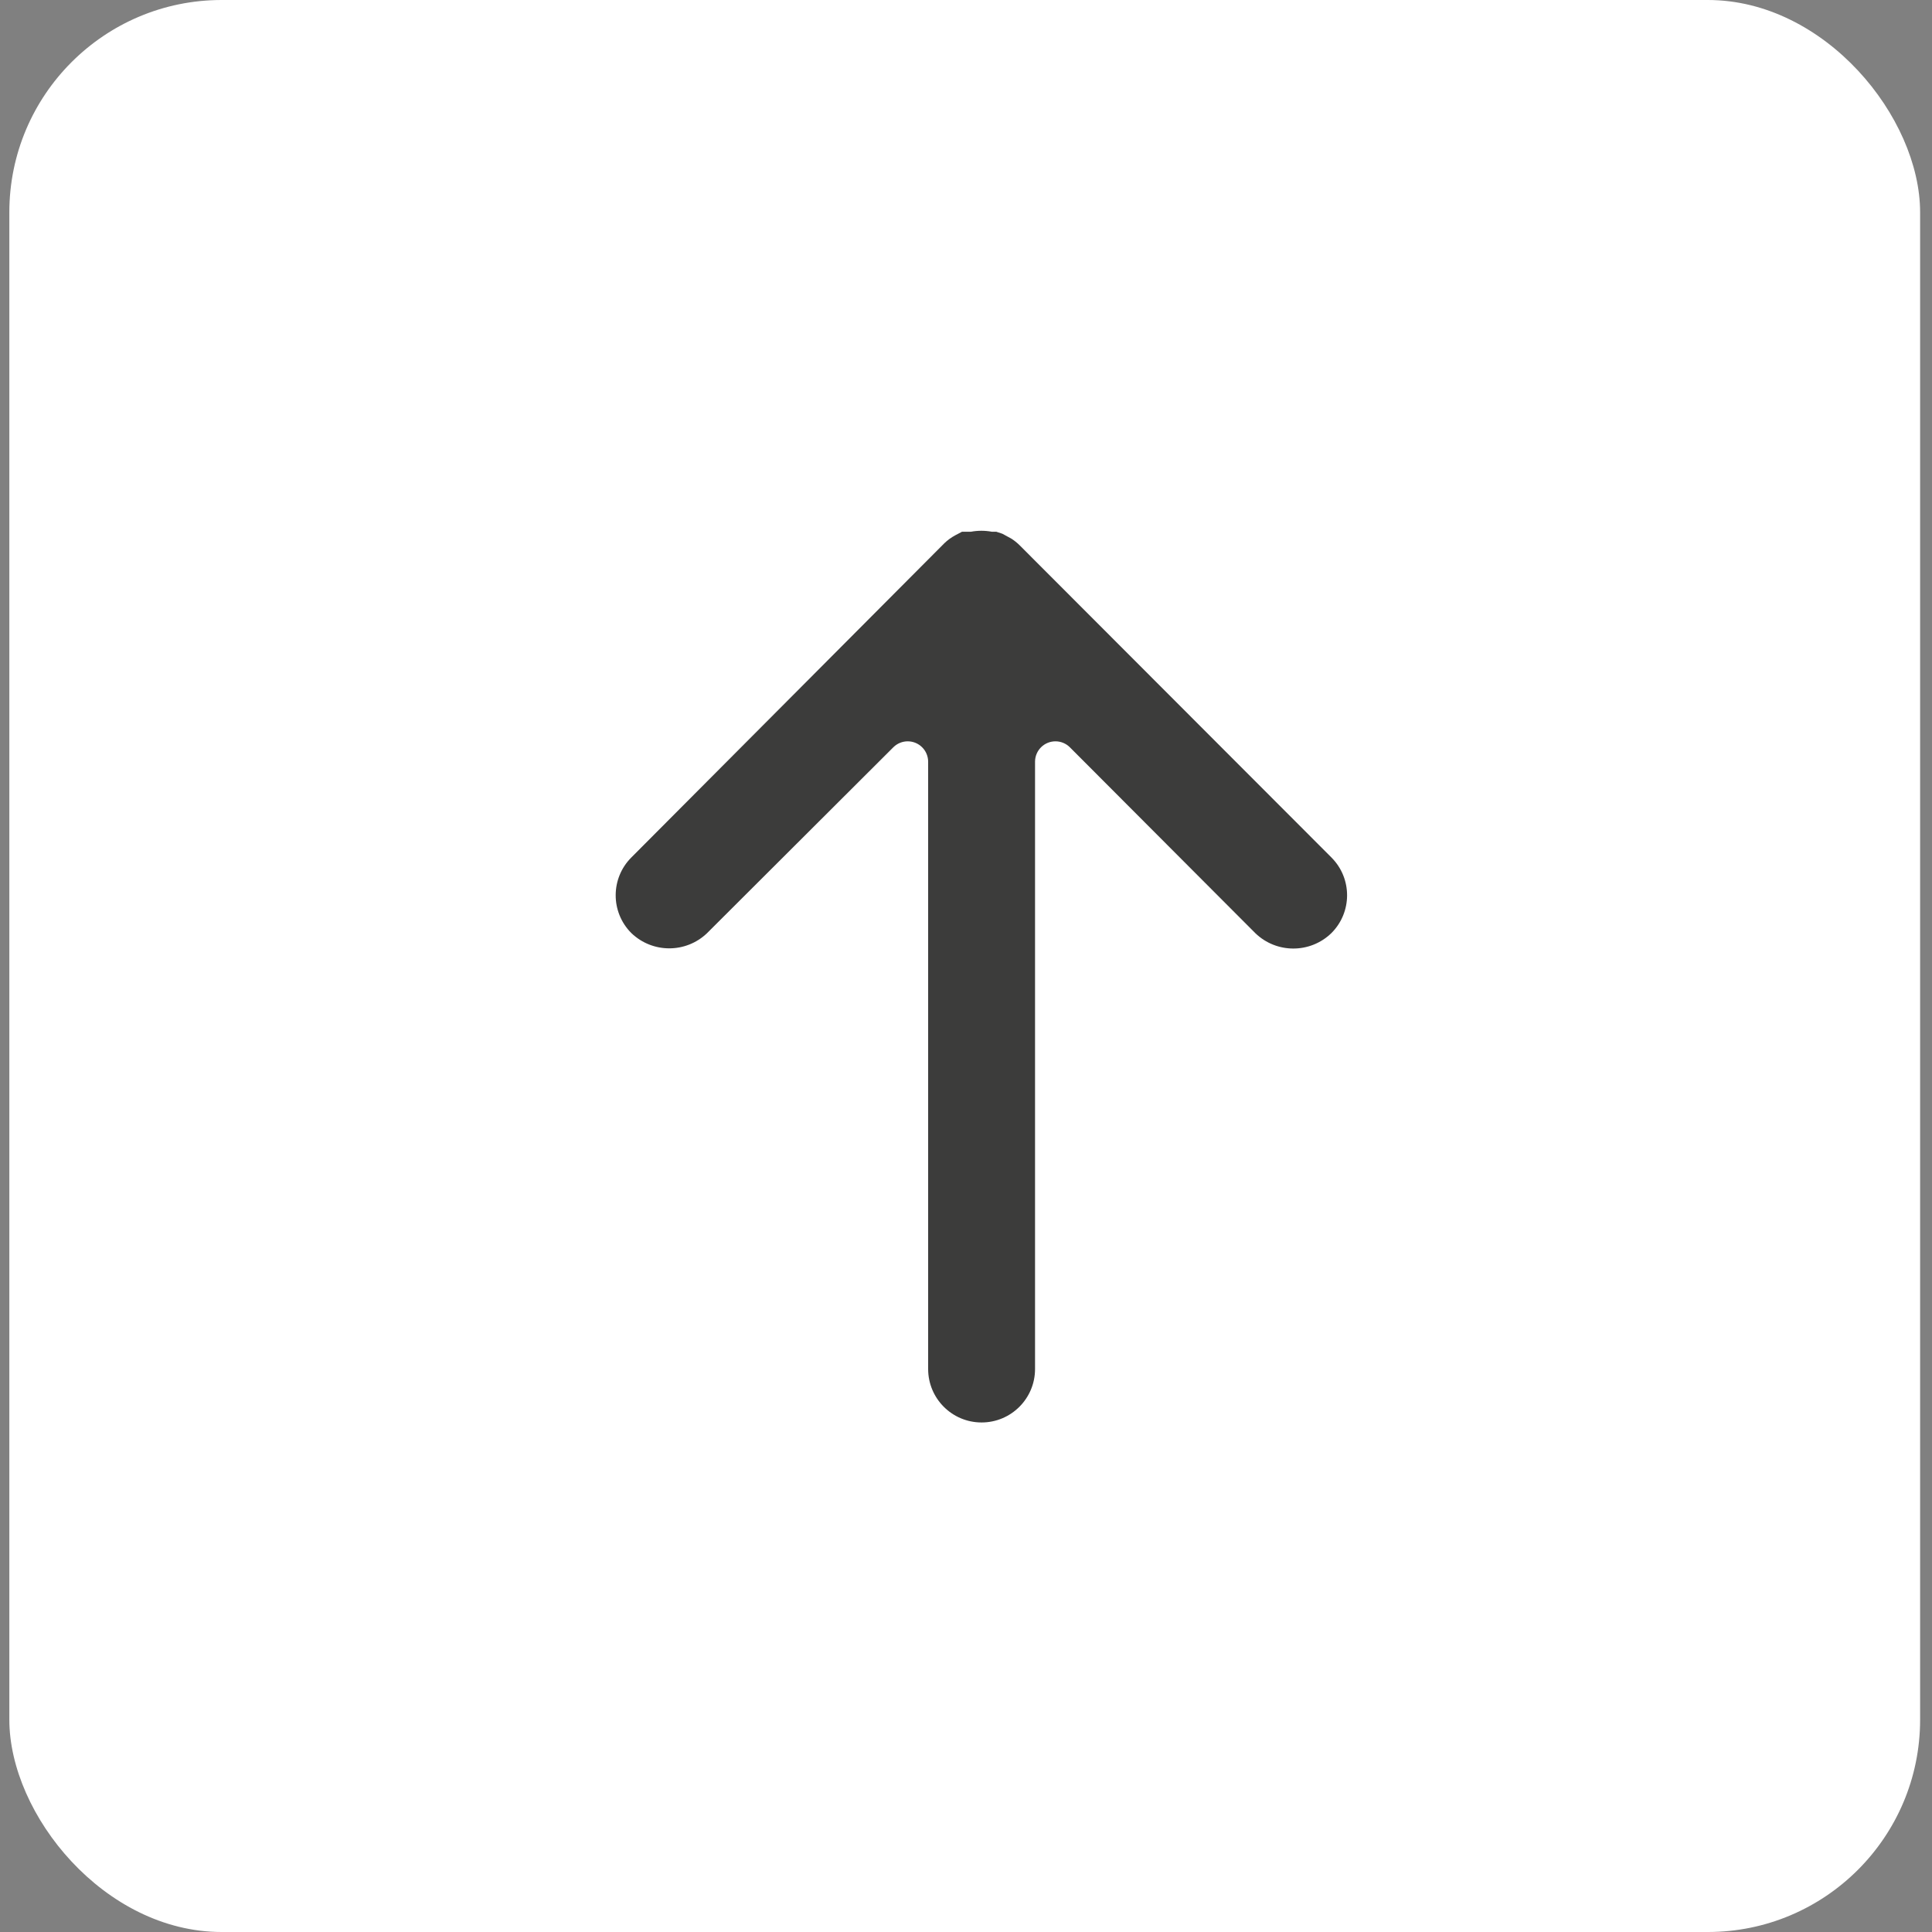
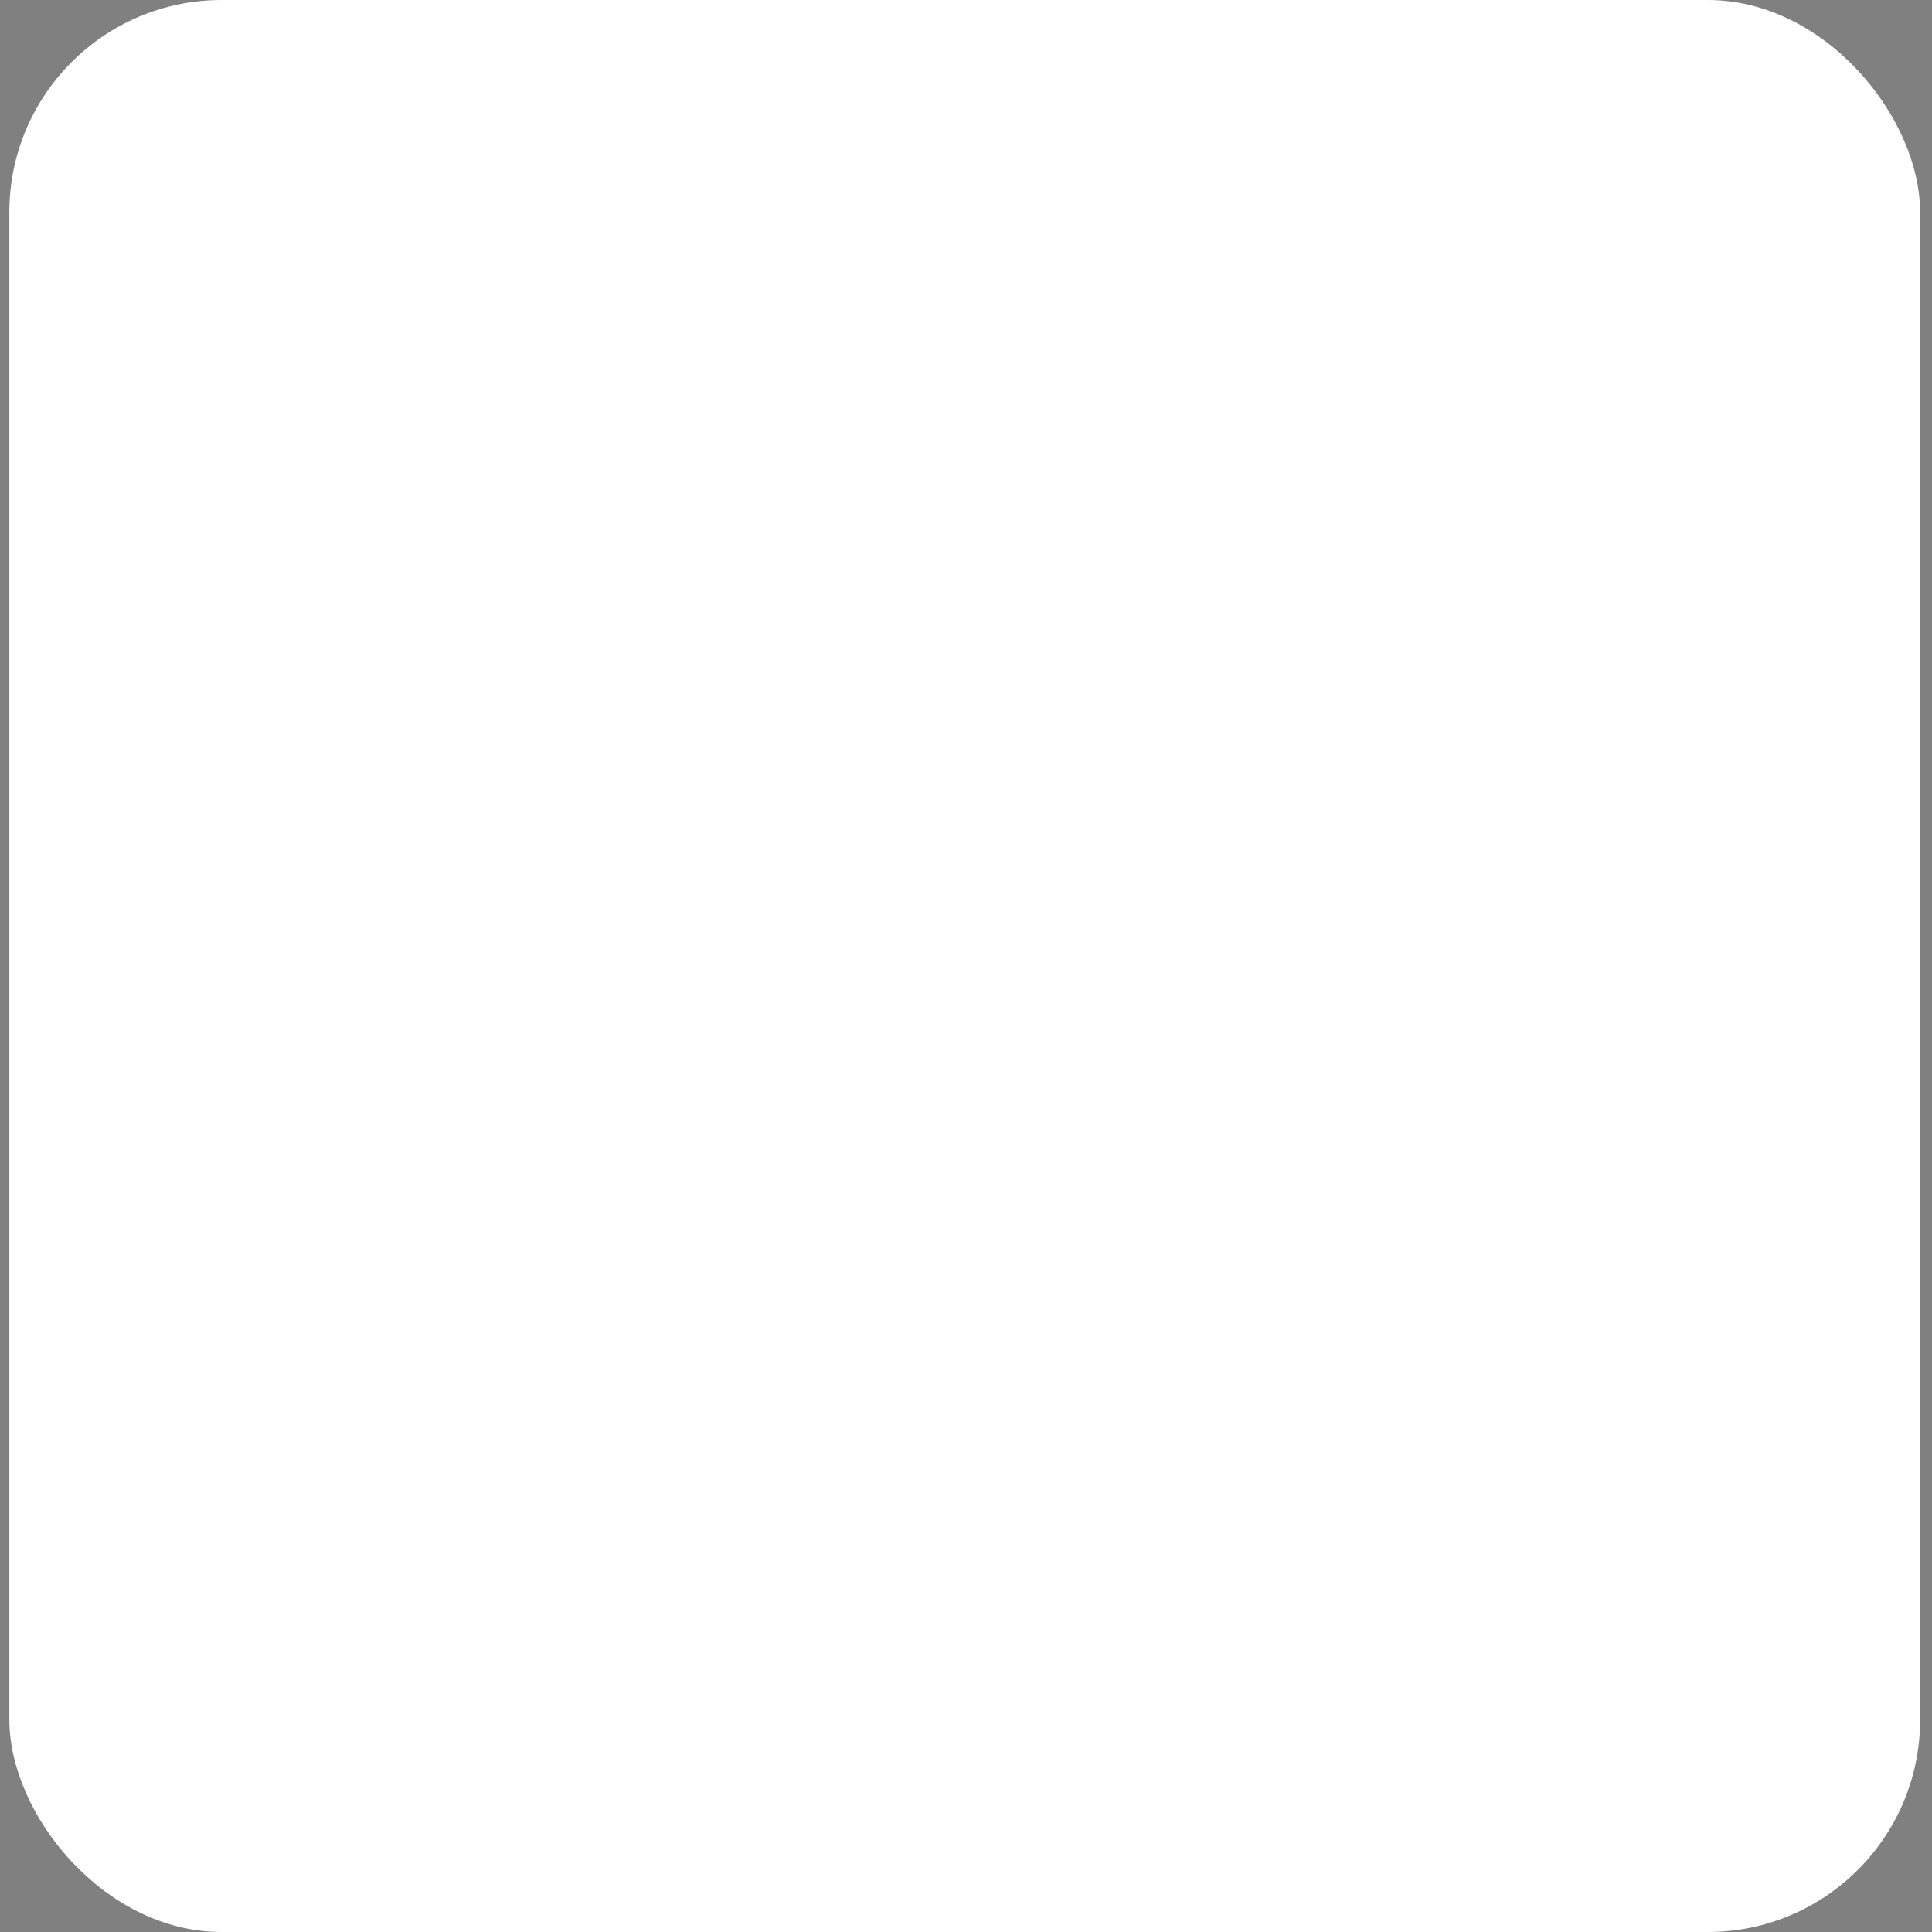
<svg xmlns="http://www.w3.org/2000/svg" width="91" height="91" viewBox="0 0 91 91" fill="none">
  <rect x="0" y="0" width="91" height="91" fill="#808080" stroke="none" />
  <g clip-path="url(#clip0_34_31)">
    <rect x="0.44" width="90" height="91" rx="10" fill="white" />
-     <path d="M62.719 40.396C62.715 40.391 62.71 40.386 62.705 40.381L48.022 25.679C47.905 25.563 47.776 25.46 47.637 25.371L47.215 25.141L46.926 25.045H46.715C46.391 24.985 46.059 24.985 45.735 25.045H45.543H45.312L44.985 25.218C44.803 25.317 44.635 25.439 44.485 25.583L29.744 40.381C28.757 41.361 28.751 42.955 29.73 43.942C29.735 43.947 29.74 43.951 29.744 43.956C30.74 44.906 32.305 44.906 33.3 43.956L42.083 35.192C42.462 34.821 43.071 34.827 43.442 35.206C43.615 35.382 43.713 35.618 43.717 35.865V64.482C43.717 65.873 44.844 67 46.234 67C47.625 67 48.752 65.873 48.752 64.482V64.482V35.865C48.76 35.334 49.196 34.91 49.727 34.918C49.973 34.921 50.209 35.019 50.386 35.192L59.13 43.956C60.128 44.918 61.708 44.918 62.705 43.956C63.692 42.977 63.699 41.383 62.719 40.396Z" fill="#3C3C3B" />
  </g>
  <defs>
    <clipPath id="clip0_34_31">
      <rect width="91" height="91" fill="white" />
    </clipPath>
  </defs>
</svg>